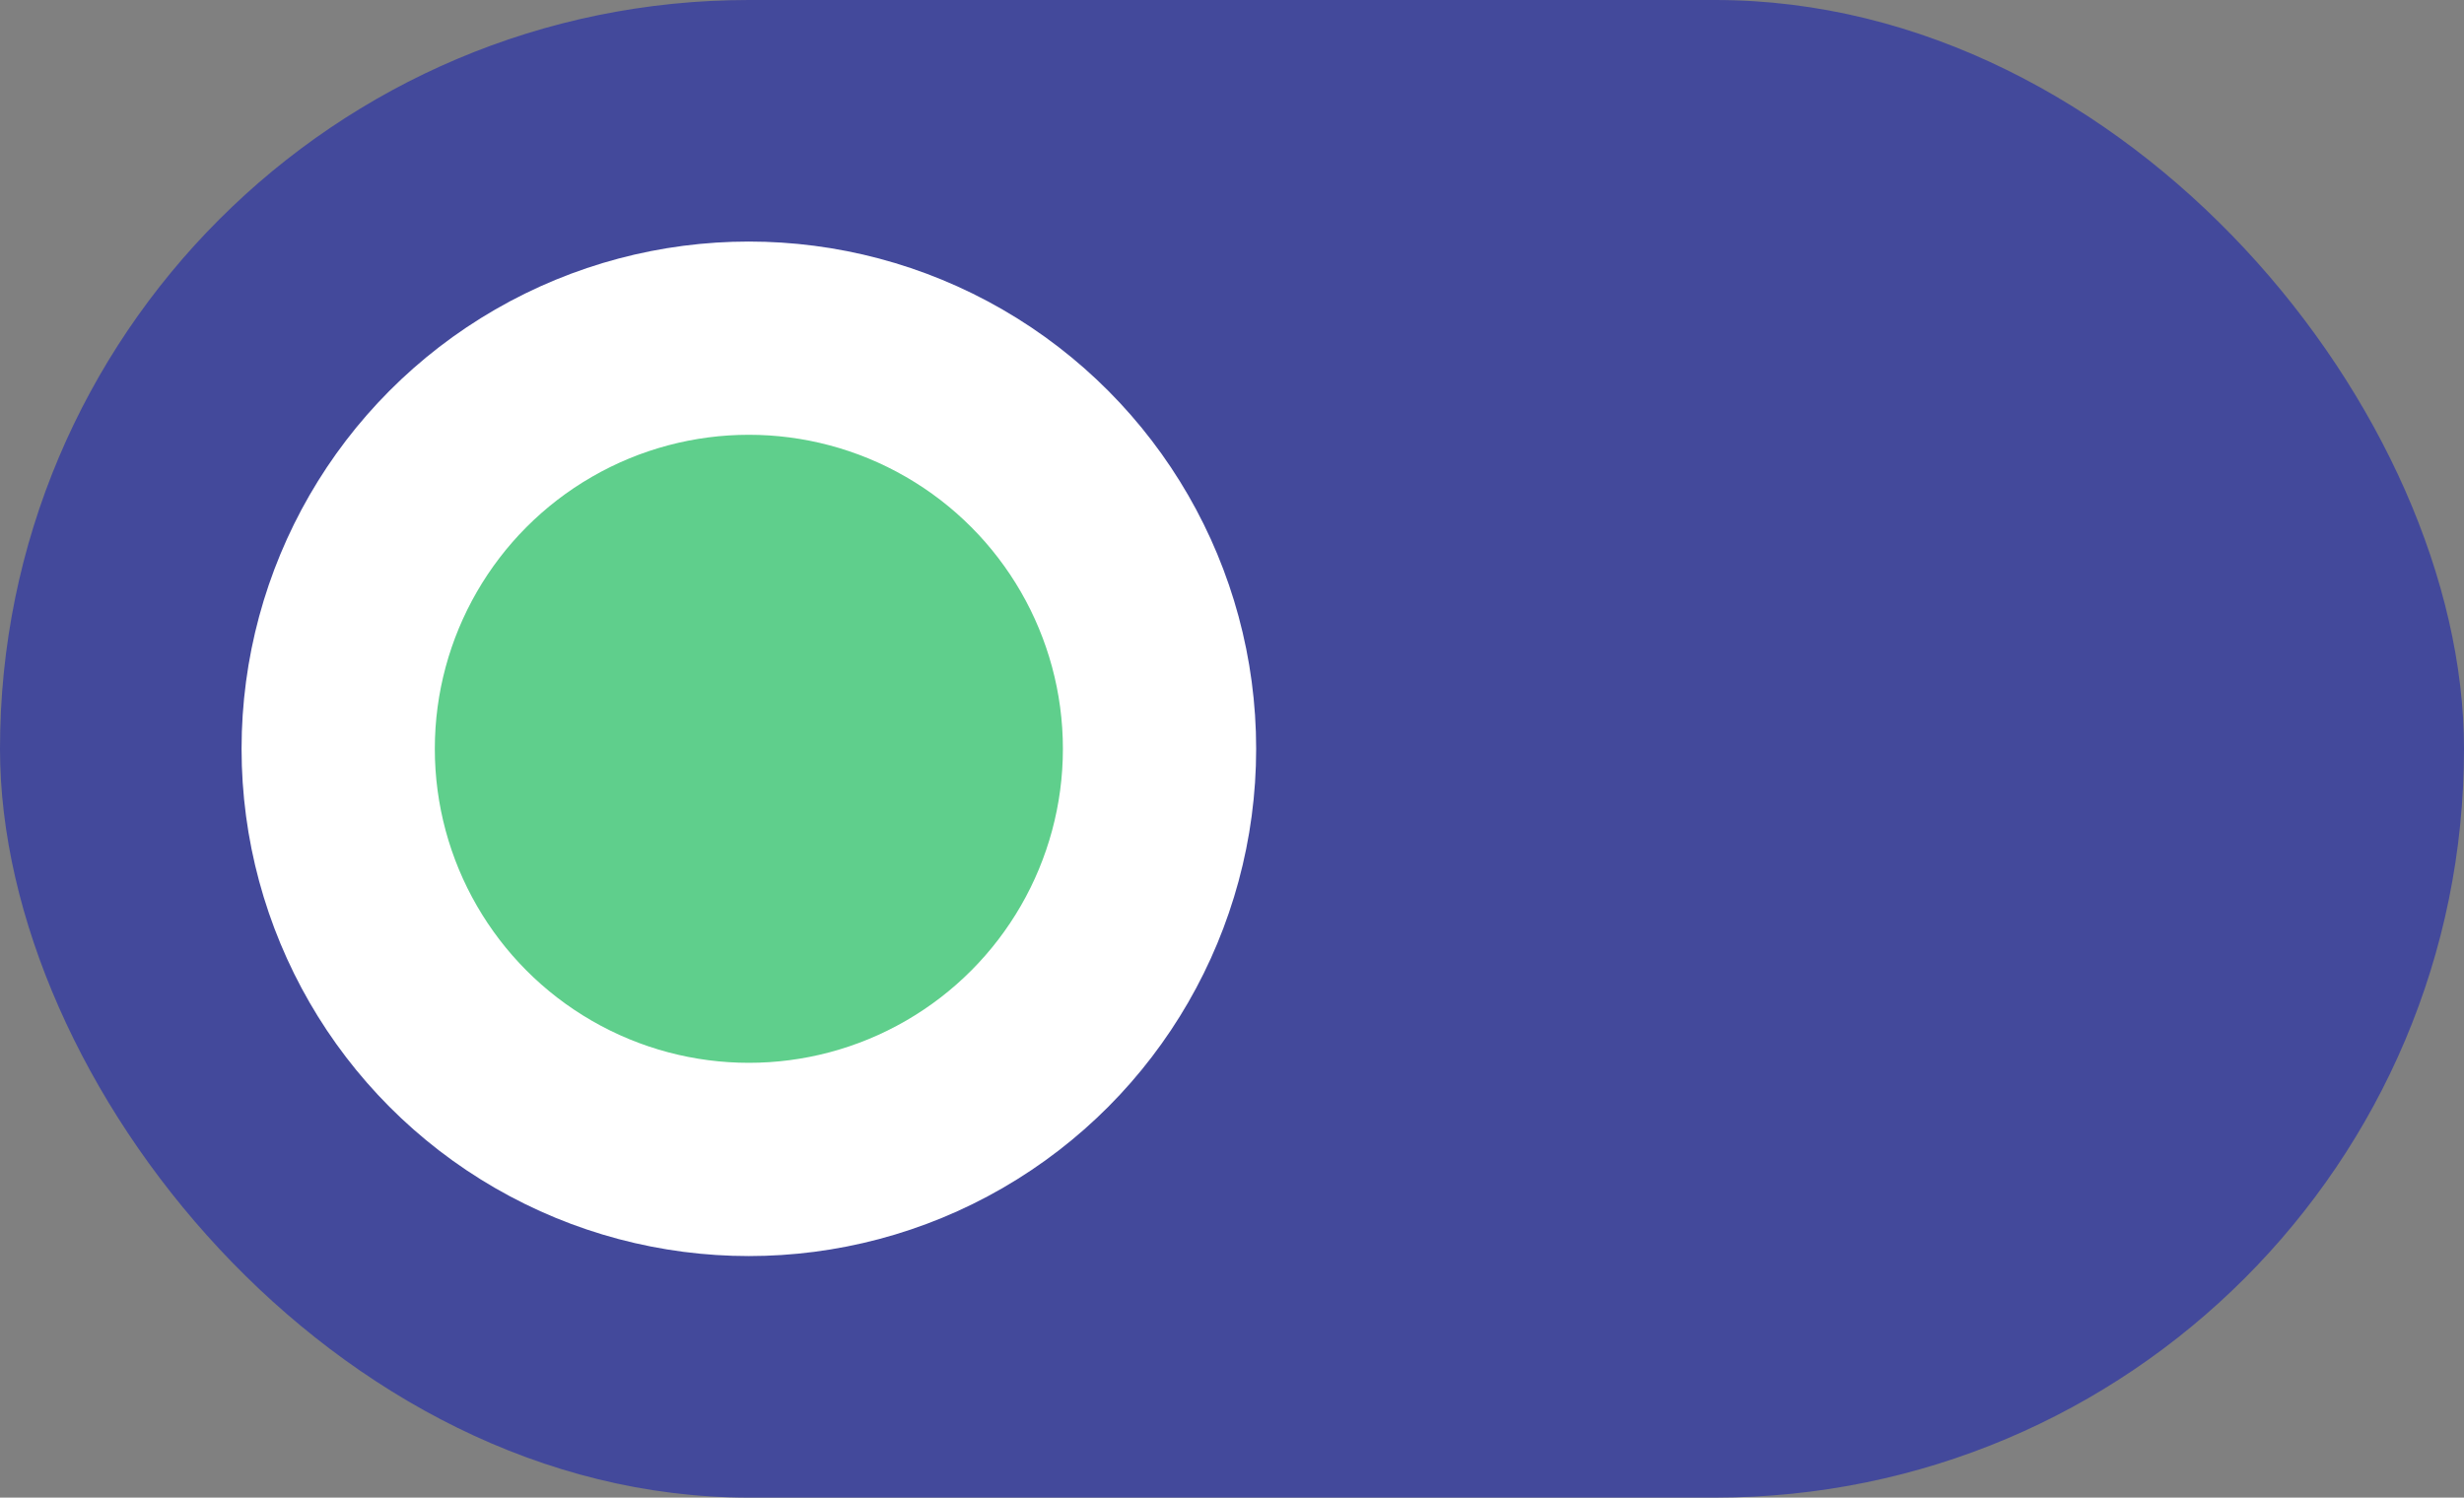
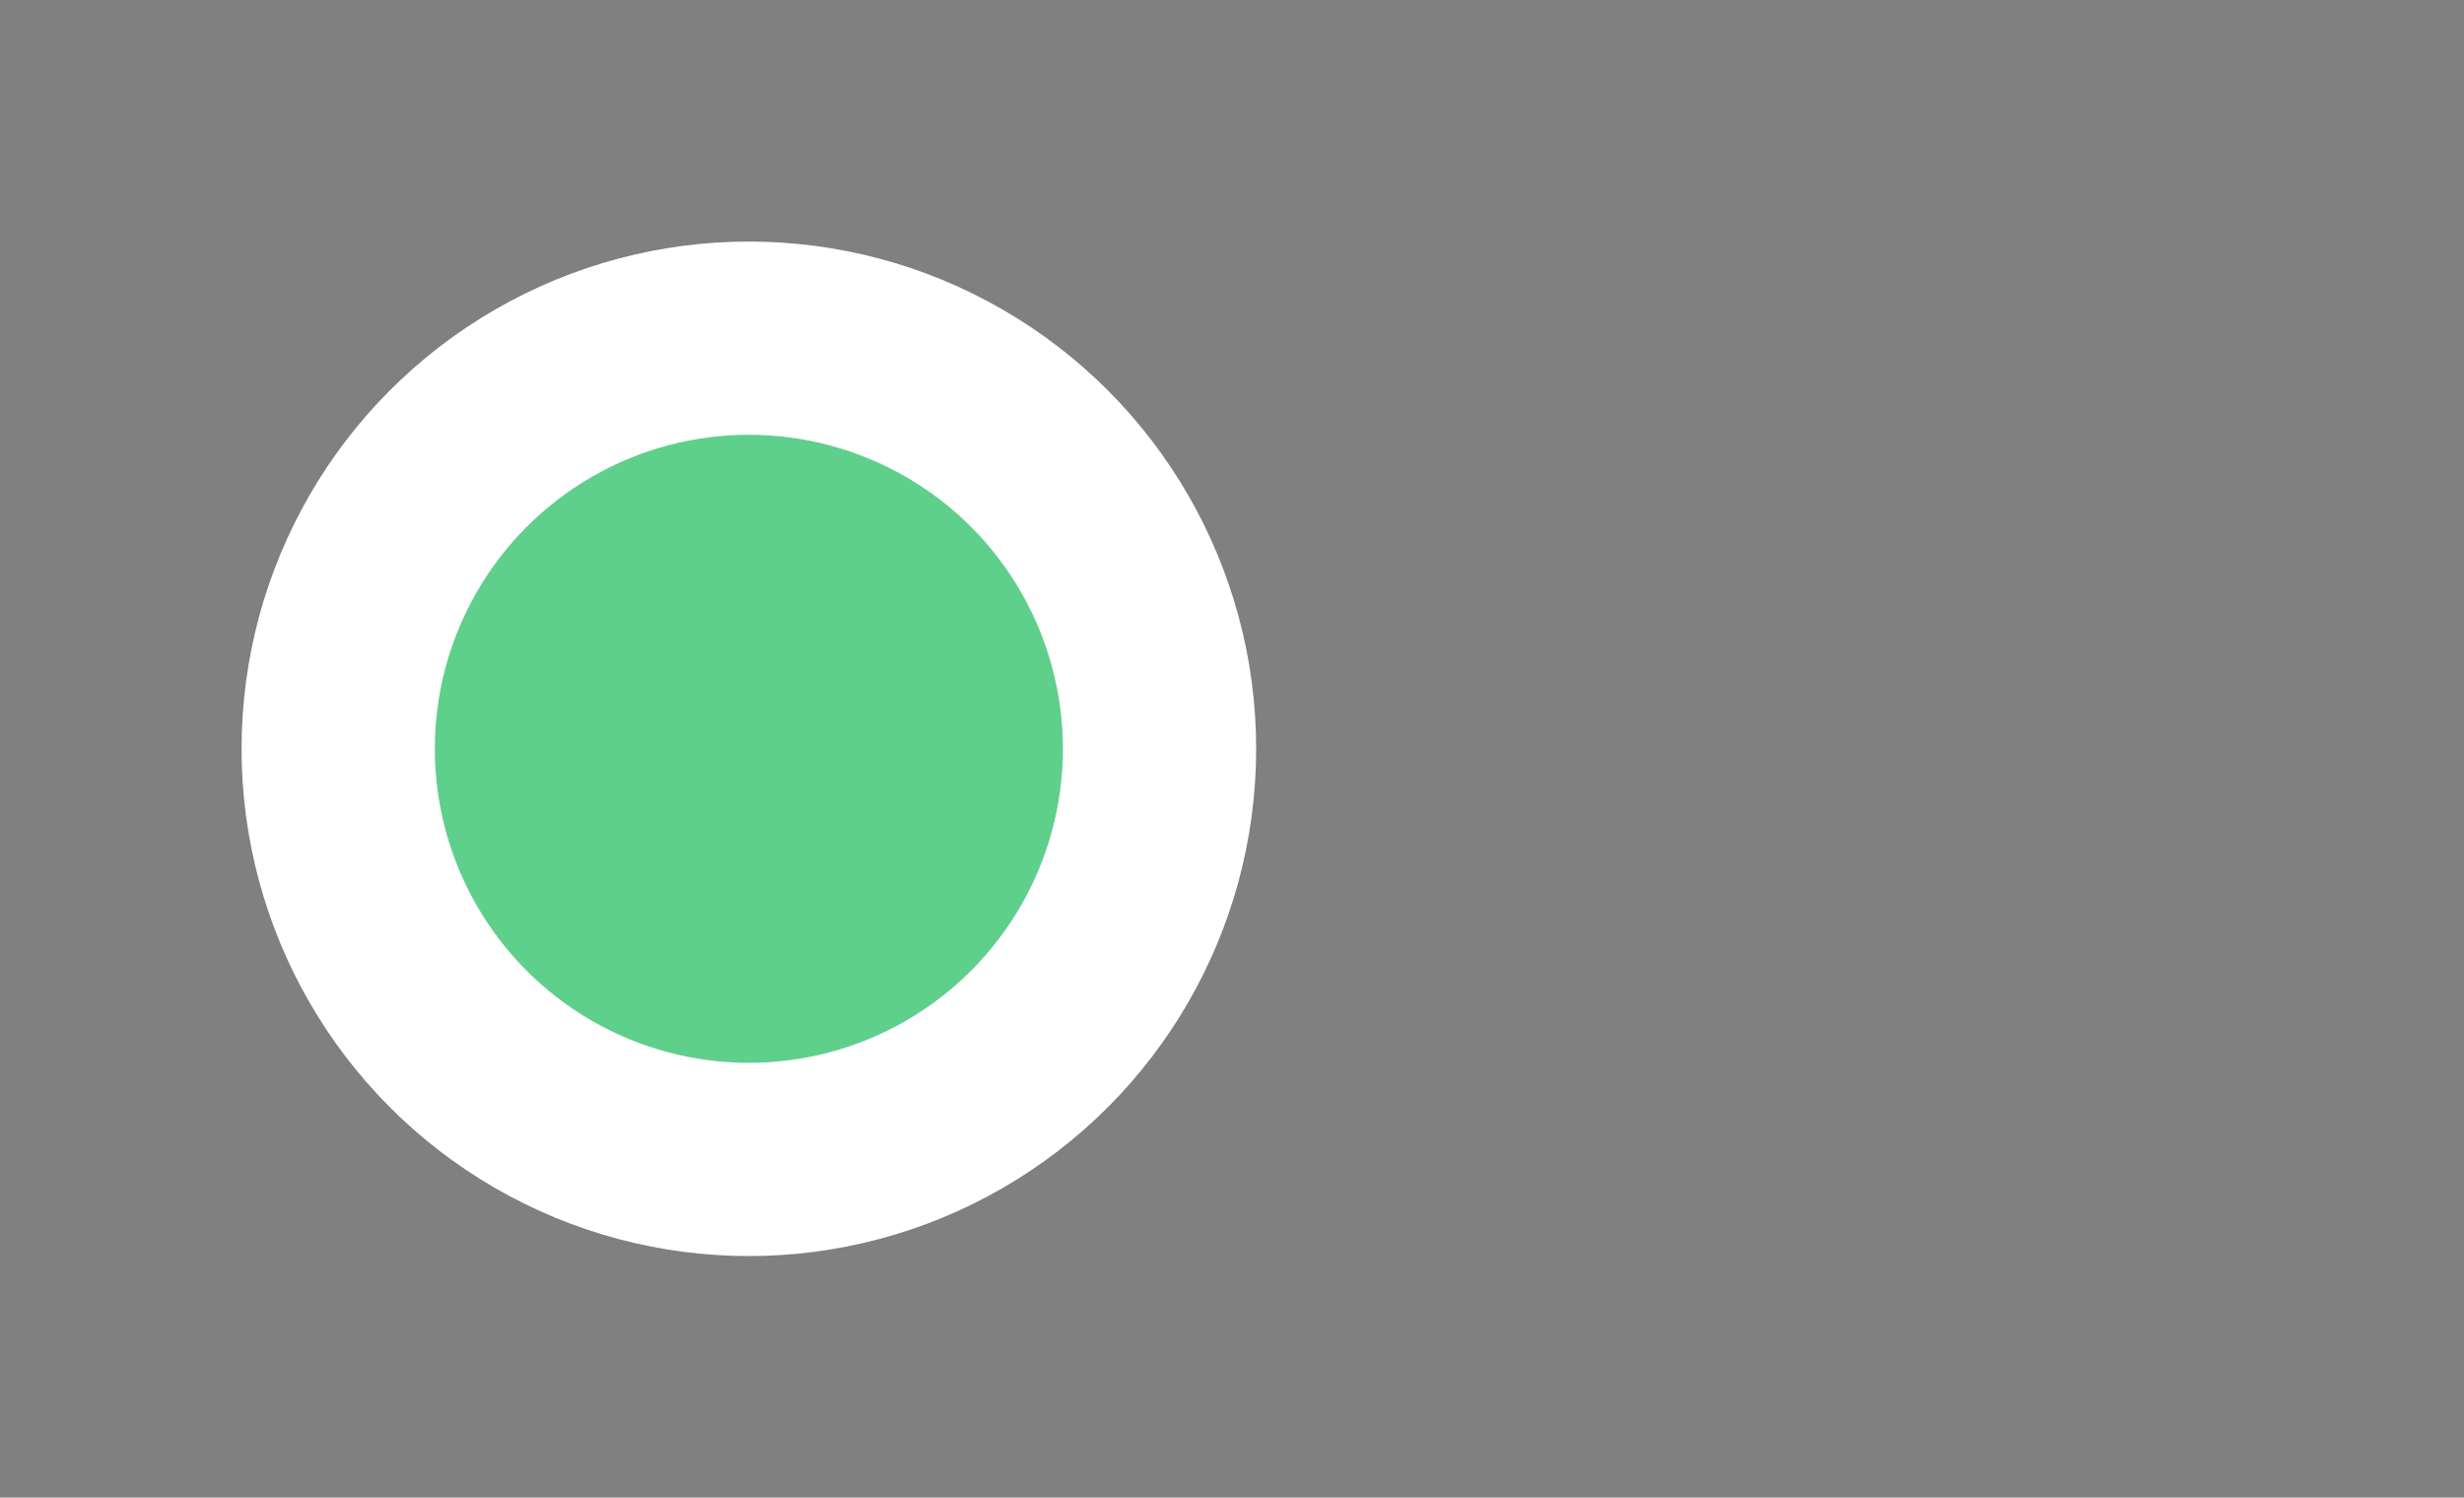
<svg xmlns="http://www.w3.org/2000/svg" width="51" height="31" viewBox="0 0 51 31" fill="none">
  <rect x="0" y="0" width="51" height="31" fill="#808080" stroke="none" />
-   <rect width="51" height="31" rx="15.5" fill="#43499B" />
  <circle cx="15.5" cy="15.5" r="8.5" fill="#5FCF8C" stroke="white" stroke-width="4" />
</svg>